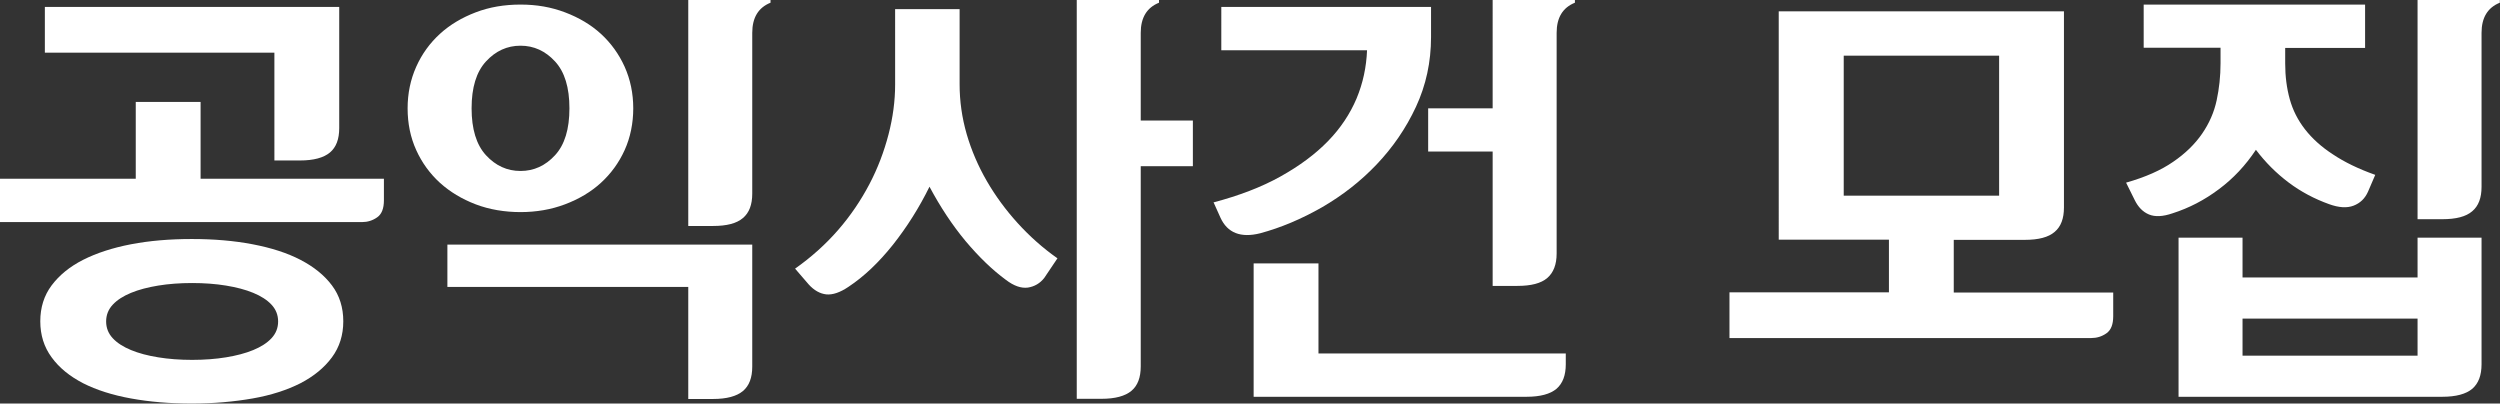
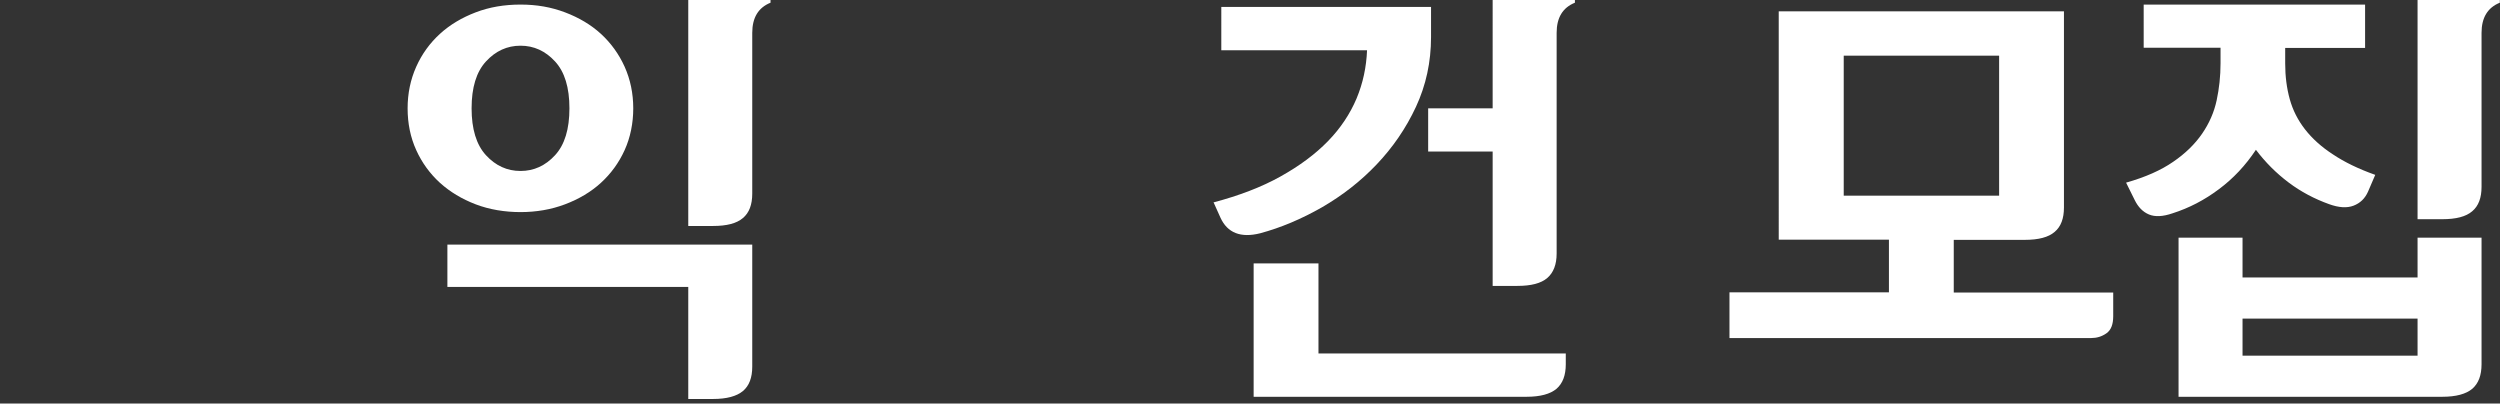
<svg xmlns="http://www.w3.org/2000/svg" id="title-2" viewBox="0 0 147.69 23.84">
  <rect x="0" y="0" width="147.69" height="23.84" fill="#333333" stroke="none" />
  <defs>
    <style>
      .cls-1 {
        fill: #fff;
      }
    </style>
  </defs>
-   <path class="cls-1" d="m0,10.56h8.02v-4.54h3.83v4.54h10.83v1.27c0,.49-.13.82-.4,1.01-.27.19-.57.28-.89.28H0v-2.56Zm2.38,8.42c0-.81.22-1.52.67-2.12.45-.6,1.07-1.11,1.86-1.51s1.74-.71,2.83-.92c1.1-.21,2.29-.31,3.59-.31s2.49.1,3.59.31,2.04.51,2.83.92,1.41.91,1.86,1.51c.45.6.67,1.31.67,2.12s-.22,1.52-.67,2.13c-.45.61-1.07,1.12-1.86,1.53-.79.4-1.74.71-2.83.9s-2.29.3-3.59.3-2.49-.1-3.59-.3c-1.1-.2-2.04-.5-2.83-.9-.79-.41-1.41-.91-1.86-1.53-.45-.61-.67-1.32-.67-2.13ZM2.65.41h17.39v7.16c0,.65-.18,1.13-.55,1.44-.37.31-.96.47-1.77.47h-1.51V3.11H2.65V.41Zm3.62,18.58c0,.38.13.71.39.99.26.28.62.51,1.08.7.46.19.99.33,1.61.43.61.1,1.28.15,2,.15s1.39-.05,2-.15c.61-.1,1.15-.24,1.61-.43.46-.19.82-.42,1.08-.7.26-.28.39-.61.39-.99s-.13-.71-.39-.99-.62-.51-1.08-.7c-.46-.19-1-.33-1.61-.43-.61-.1-1.28-.15-2-.15s-1.39.05-2,.15c-.61.1-1.15.24-1.61.43-.46.19-.82.42-1.08.7s-.39.61-.39.99Z" />
  <path class="cls-1" d="m24.08,6.4c0-.88.17-1.7.51-2.46s.81-1.4,1.4-1.94c.59-.54,1.3-.96,2.11-1.27.81-.31,1.69-.46,2.65-.46s1.81.15,2.63.46c.82.31,1.53.73,2.12,1.27s1.06,1.19,1.4,1.94c.34.76.51,1.58.51,2.46s-.17,1.72-.51,2.47c-.34.75-.81,1.39-1.4,1.93s-1.3.96-2.12,1.27c-.82.31-1.7.46-2.63.46s-1.84-.15-2.65-.46c-.81-.31-1.51-.73-2.11-1.27-.59-.54-1.06-1.18-1.4-1.93s-.51-1.57-.51-2.47Zm2.35,8.05h18.01v7.21c0,.65-.18,1.13-.55,1.44-.37.31-.96.47-1.77.47h-1.46v-6.62h-14.23v-2.51Zm1.43-8.05c0,1.22.28,2.15.85,2.77.57.62,1.25.93,2.04.93s1.47-.31,2.04-.93c.57-.62.85-1.54.85-2.77s-.28-2.15-.85-2.77c-.57-.62-1.25-.93-2.04-.93s-1.47.31-2.04.93c-.57.62-.85,1.54-.85,2.77ZM40.66,0h4.86v.16c-.72.29-1.08.88-1.08,1.78v9.5c0,.65-.18,1.13-.55,1.44-.37.32-.96.47-1.77.47h-1.46V0Z" />
-   <path class="cls-1" d="m61.69,16.42c-.25.32-.58.51-.97.57-.4.05-.83-.1-1.3-.46-.79-.58-1.58-1.34-2.38-2.29-.79-.95-1.5-2.03-2.13-3.21-.61,1.24-1.33,2.38-2.16,3.43-.83,1.04-1.7,1.87-2.62,2.48-.5.34-.95.49-1.32.45s-.72-.24-1.03-.58l-.81-.94c.95-.67,1.8-1.43,2.54-2.28.74-.85,1.35-1.76,1.85-2.71s.87-1.94,1.13-2.94.39-1.99.39-2.94V.54h3.81v4.43c0,1.01.14,1.99.42,2.96.28.96.68,1.89,1.19,2.77.51.88,1.12,1.71,1.82,2.48.7.77,1.48,1.47,2.35,2.08l-.78,1.16Zm1.92-16.42h4.86v.16c-.72.29-1.08.88-1.08,1.78v5.18h3.08v2.7h-3.08v11.83c0,.65-.18,1.13-.55,1.44-.37.31-.96.47-1.77.47h-1.46V0Z" />
  <path class="cls-1" d="m71.68,11.96c1.51-.4,2.83-.9,3.96-1.53s2.06-1.32,2.81-2.09c.75-.77,1.31-1.62,1.69-2.52.38-.91.58-1.86.62-2.85h-8.61V.41h12.39v1.78c0,1.48-.3,2.85-.89,4.12-.59,1.27-1.37,2.4-2.32,3.4-.95,1-2.03,1.84-3.24,2.54-1.21.69-2.42,1.2-3.64,1.53-1.15.29-1.94-.02-2.35-.92l-.4-.89Zm20.82,8.91v.65c0,.65-.18,1.13-.55,1.45-.37.31-.96.47-1.77.47h-16.12v-7.88h3.83v5.32h14.61Zm-8.13-14.47h3.81V0h4.86v.16c-.72.29-1.08.88-1.08,1.78v13.04c0,.65-.19,1.13-.55,1.44-.37.32-.96.47-1.77.47h-1.46v-7.94h-3.81v-2.56Z" />
  <path class="cls-1" d="m121.93,12.26c0,.65-.18,1.13-.55,1.44-.37.32-.96.47-1.77.47h-4.19v3.11h9.42v1.4c0,.49-.13.82-.4,1.01-.27.19-.57.28-.89.28h-21.38v-2.7h9.42v-3.11h-6.51V.67h16.85v11.58Zm-13.01-.7h9.18V3.29h-9.18v8.26Z" />
  <path class="cls-1" d="m126.65.27h13.07v2.56h-4.72v.92c0,.76.09,1.46.27,2.11.18.65.48,1.24.9,1.78.42.54.97,1.04,1.65,1.48.67.45,1.51.86,2.5,1.21l-.43,1c-.18.4-.46.67-.85.82-.39.15-.87.12-1.45-.09-.86-.31-1.66-.73-2.39-1.28-.73-.55-1.37-1.19-1.93-1.93-.61.92-1.34,1.7-2.19,2.33-.85.64-1.76,1.11-2.73,1.42-.58.2-1.04.22-1.4.07-.36-.15-.64-.44-.84-.85l-.51-1.03c1.13-.32,2.06-.73,2.78-1.23.72-.49,1.29-1.05,1.71-1.66.42-.61.71-1.27.86-1.97.15-.7.23-1.43.23-2.19v-.92h-4.54V.27Zm5.83,16.12h10.34v-2.35h3.78v7.48c0,.65-.18,1.13-.55,1.45-.37.31-.96.47-1.77.47h-15.58v-9.4h3.78v2.35Zm10.34,2.43h-10.34v2.19h10.34v-2.19Zm0-18.82h4.86v.16c-.72.29-1.08.88-1.08,1.78v9.1c0,.65-.18,1.13-.55,1.44-.37.32-.96.47-1.77.47h-1.46V0Z" />
</svg>